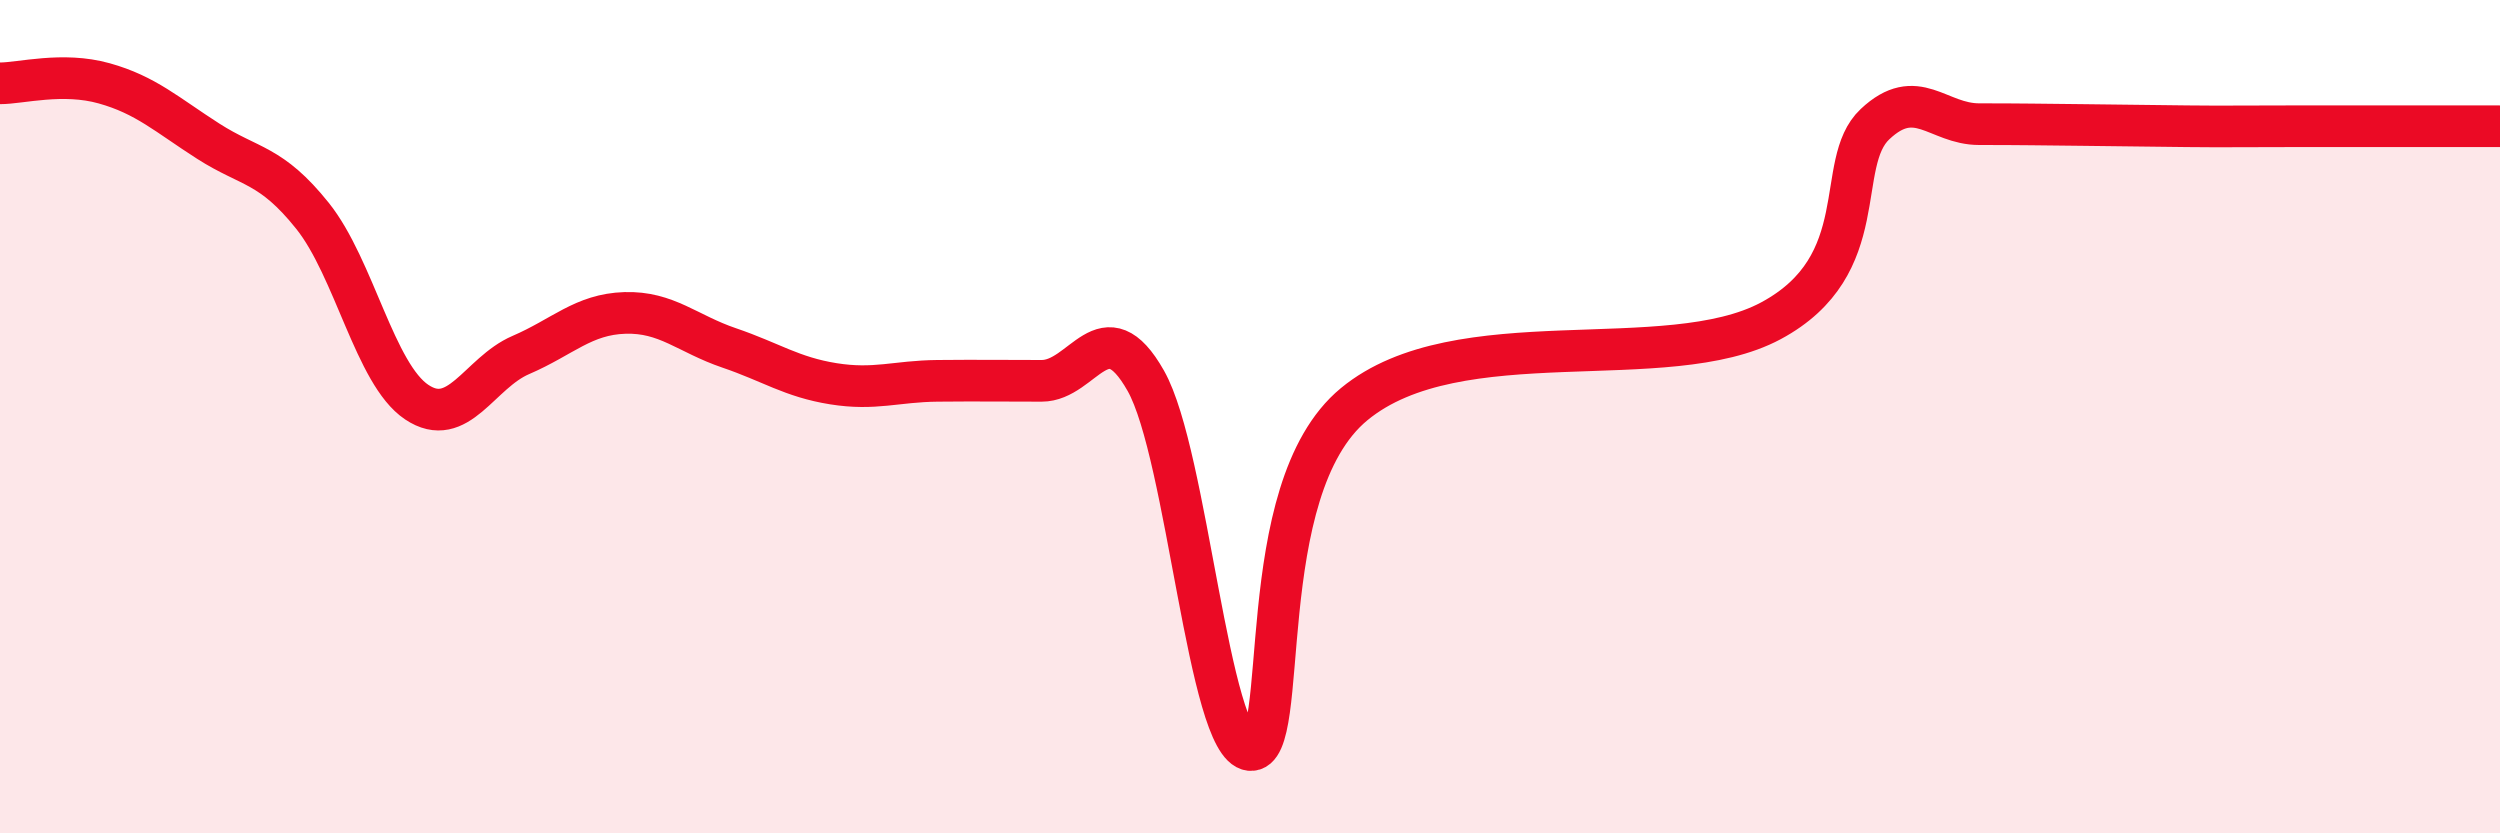
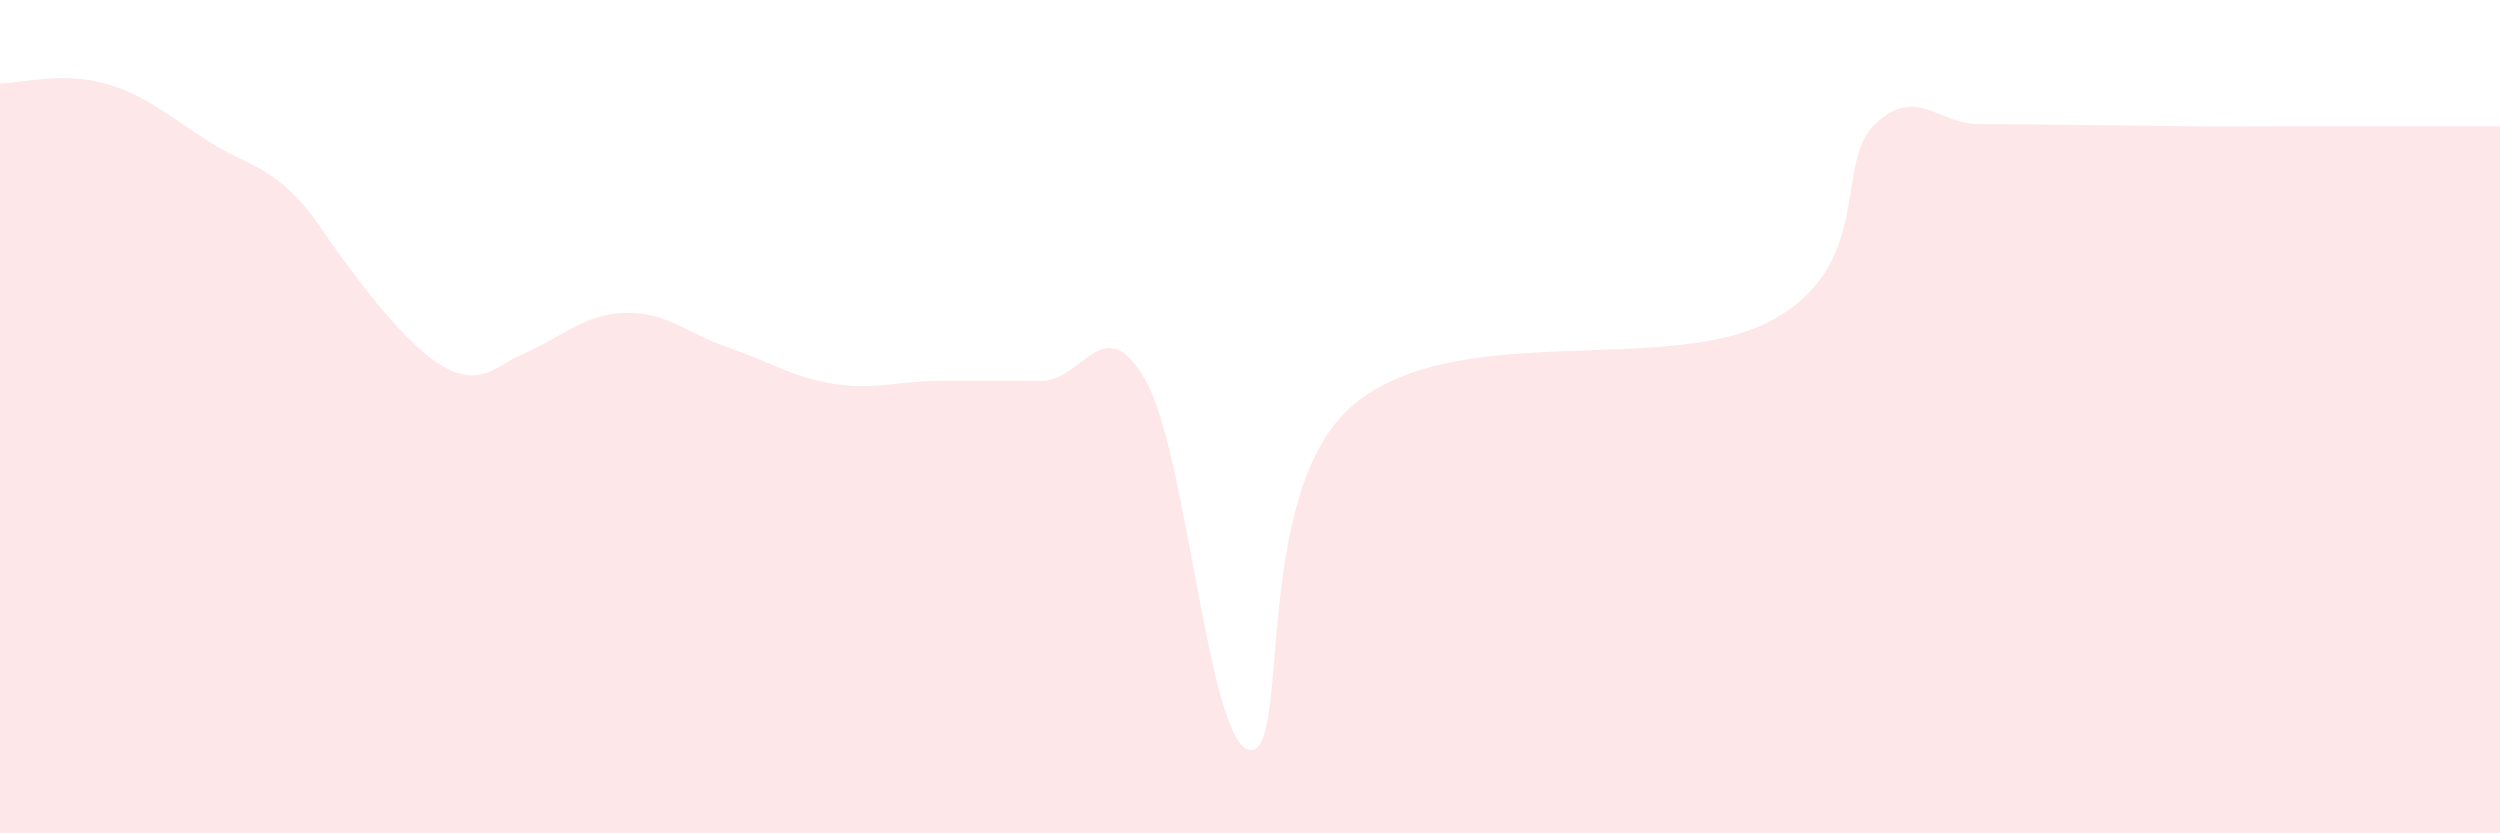
<svg xmlns="http://www.w3.org/2000/svg" width="60" height="20" viewBox="0 0 60 20">
-   <path d="M 0,2 C 0.5,2 1.5,1.72 2.5,2 C 3.5,2.28 4,2.75 5,3.39 C 6,4.03 6.5,3.93 7.5,5.18 C 8.5,6.43 9,8.98 10,9.65 C 11,10.32 11.5,8.95 12.5,8.52 C 13.5,8.09 14,7.54 15,7.51 C 16,7.48 16.5,8.01 17.5,8.35 C 18.5,8.69 19,9.05 20,9.21 C 21,9.37 21.5,9.15 22.5,9.14 C 23.5,9.13 24,9.14 25,9.14 C 26,9.14 26.5,7.37 27.5,9.14 C 28.5,10.91 29,17.89 30,18 C 31,18.11 30,11.76 32.5,9.7 C 35,7.64 40,9.04 42.5,7.7 C 45,6.36 44,3.92 45,2.98 C 46,2.04 46.5,2.98 47.5,2.98 C 48.5,2.98 49,2.99 50,3 C 51,3.01 51.5,3.02 52.5,3.03 C 53.5,3.04 53.5,3.03 55,3.03 C 56.5,3.03 59,3.03 60,3.03L60 20L0 20Z" fill="#EB0A25" opacity="0.1" stroke-linecap="round" stroke-linejoin="round" />
-   <path d="M 0,2 C 0.5,2 1.5,1.72 2.5,2 C 3.5,2.28 4,2.75 5,3.39 C 6,4.03 6.5,3.93 7.5,5.18 C 8.5,6.43 9,8.98 10,9.65 C 11,10.32 11.5,8.95 12.5,8.52 C 13.5,8.09 14,7.54 15,7.51 C 16,7.48 16.5,8.01 17.5,8.35 C 18.5,8.69 19,9.05 20,9.21 C 21,9.37 21.5,9.15 22.5,9.14 C 23.5,9.13 24,9.14 25,9.14 C 26,9.14 26.5,7.37 27.5,9.14 C 28.5,10.91 29,17.89 30,18 C 31,18.11 30,11.76 32.5,9.7 C 35,7.64 40,9.04 42.5,7.7 C 45,6.36 44,3.92 45,2.98 C 46,2.04 46.5,2.98 47.5,2.98 C 48.5,2.98 49,2.99 50,3 C 51,3.01 51.5,3.02 52.5,3.03 C 53.5,3.04 53.5,3.03 55,3.03 C 56.5,3.03 59,3.03 60,3.03" stroke="#EB0A25" stroke-width="1" fill="none" stroke-linecap="round" stroke-linejoin="round" />
+   <path d="M 0,2 C 0.5,2 1.5,1.72 2.5,2 C 3.5,2.28 4,2.75 5,3.39 C 6,4.03 6.5,3.93 7.5,5.18 C 11,10.32 11.5,8.95 12.5,8.52 C 13.5,8.09 14,7.54 15,7.51 C 16,7.48 16.5,8.01 17.5,8.35 C 18.5,8.69 19,9.05 20,9.21 C 21,9.37 21.5,9.15 22.5,9.14 C 23.5,9.13 24,9.14 25,9.14 C 26,9.14 26.5,7.37 27.5,9.14 C 28.5,10.91 29,17.89 30,18 C 31,18.11 30,11.76 32.5,9.7 C 35,7.64 40,9.04 42.5,7.7 C 45,6.36 44,3.92 45,2.98 C 46,2.04 46.5,2.98 47.5,2.98 C 48.5,2.98 49,2.99 50,3 C 51,3.01 51.5,3.02 52.5,3.03 C 53.5,3.04 53.5,3.03 55,3.03 C 56.5,3.03 59,3.03 60,3.03L60 20L0 20Z" fill="#EB0A25" opacity="0.1" stroke-linecap="round" stroke-linejoin="round" />
</svg>